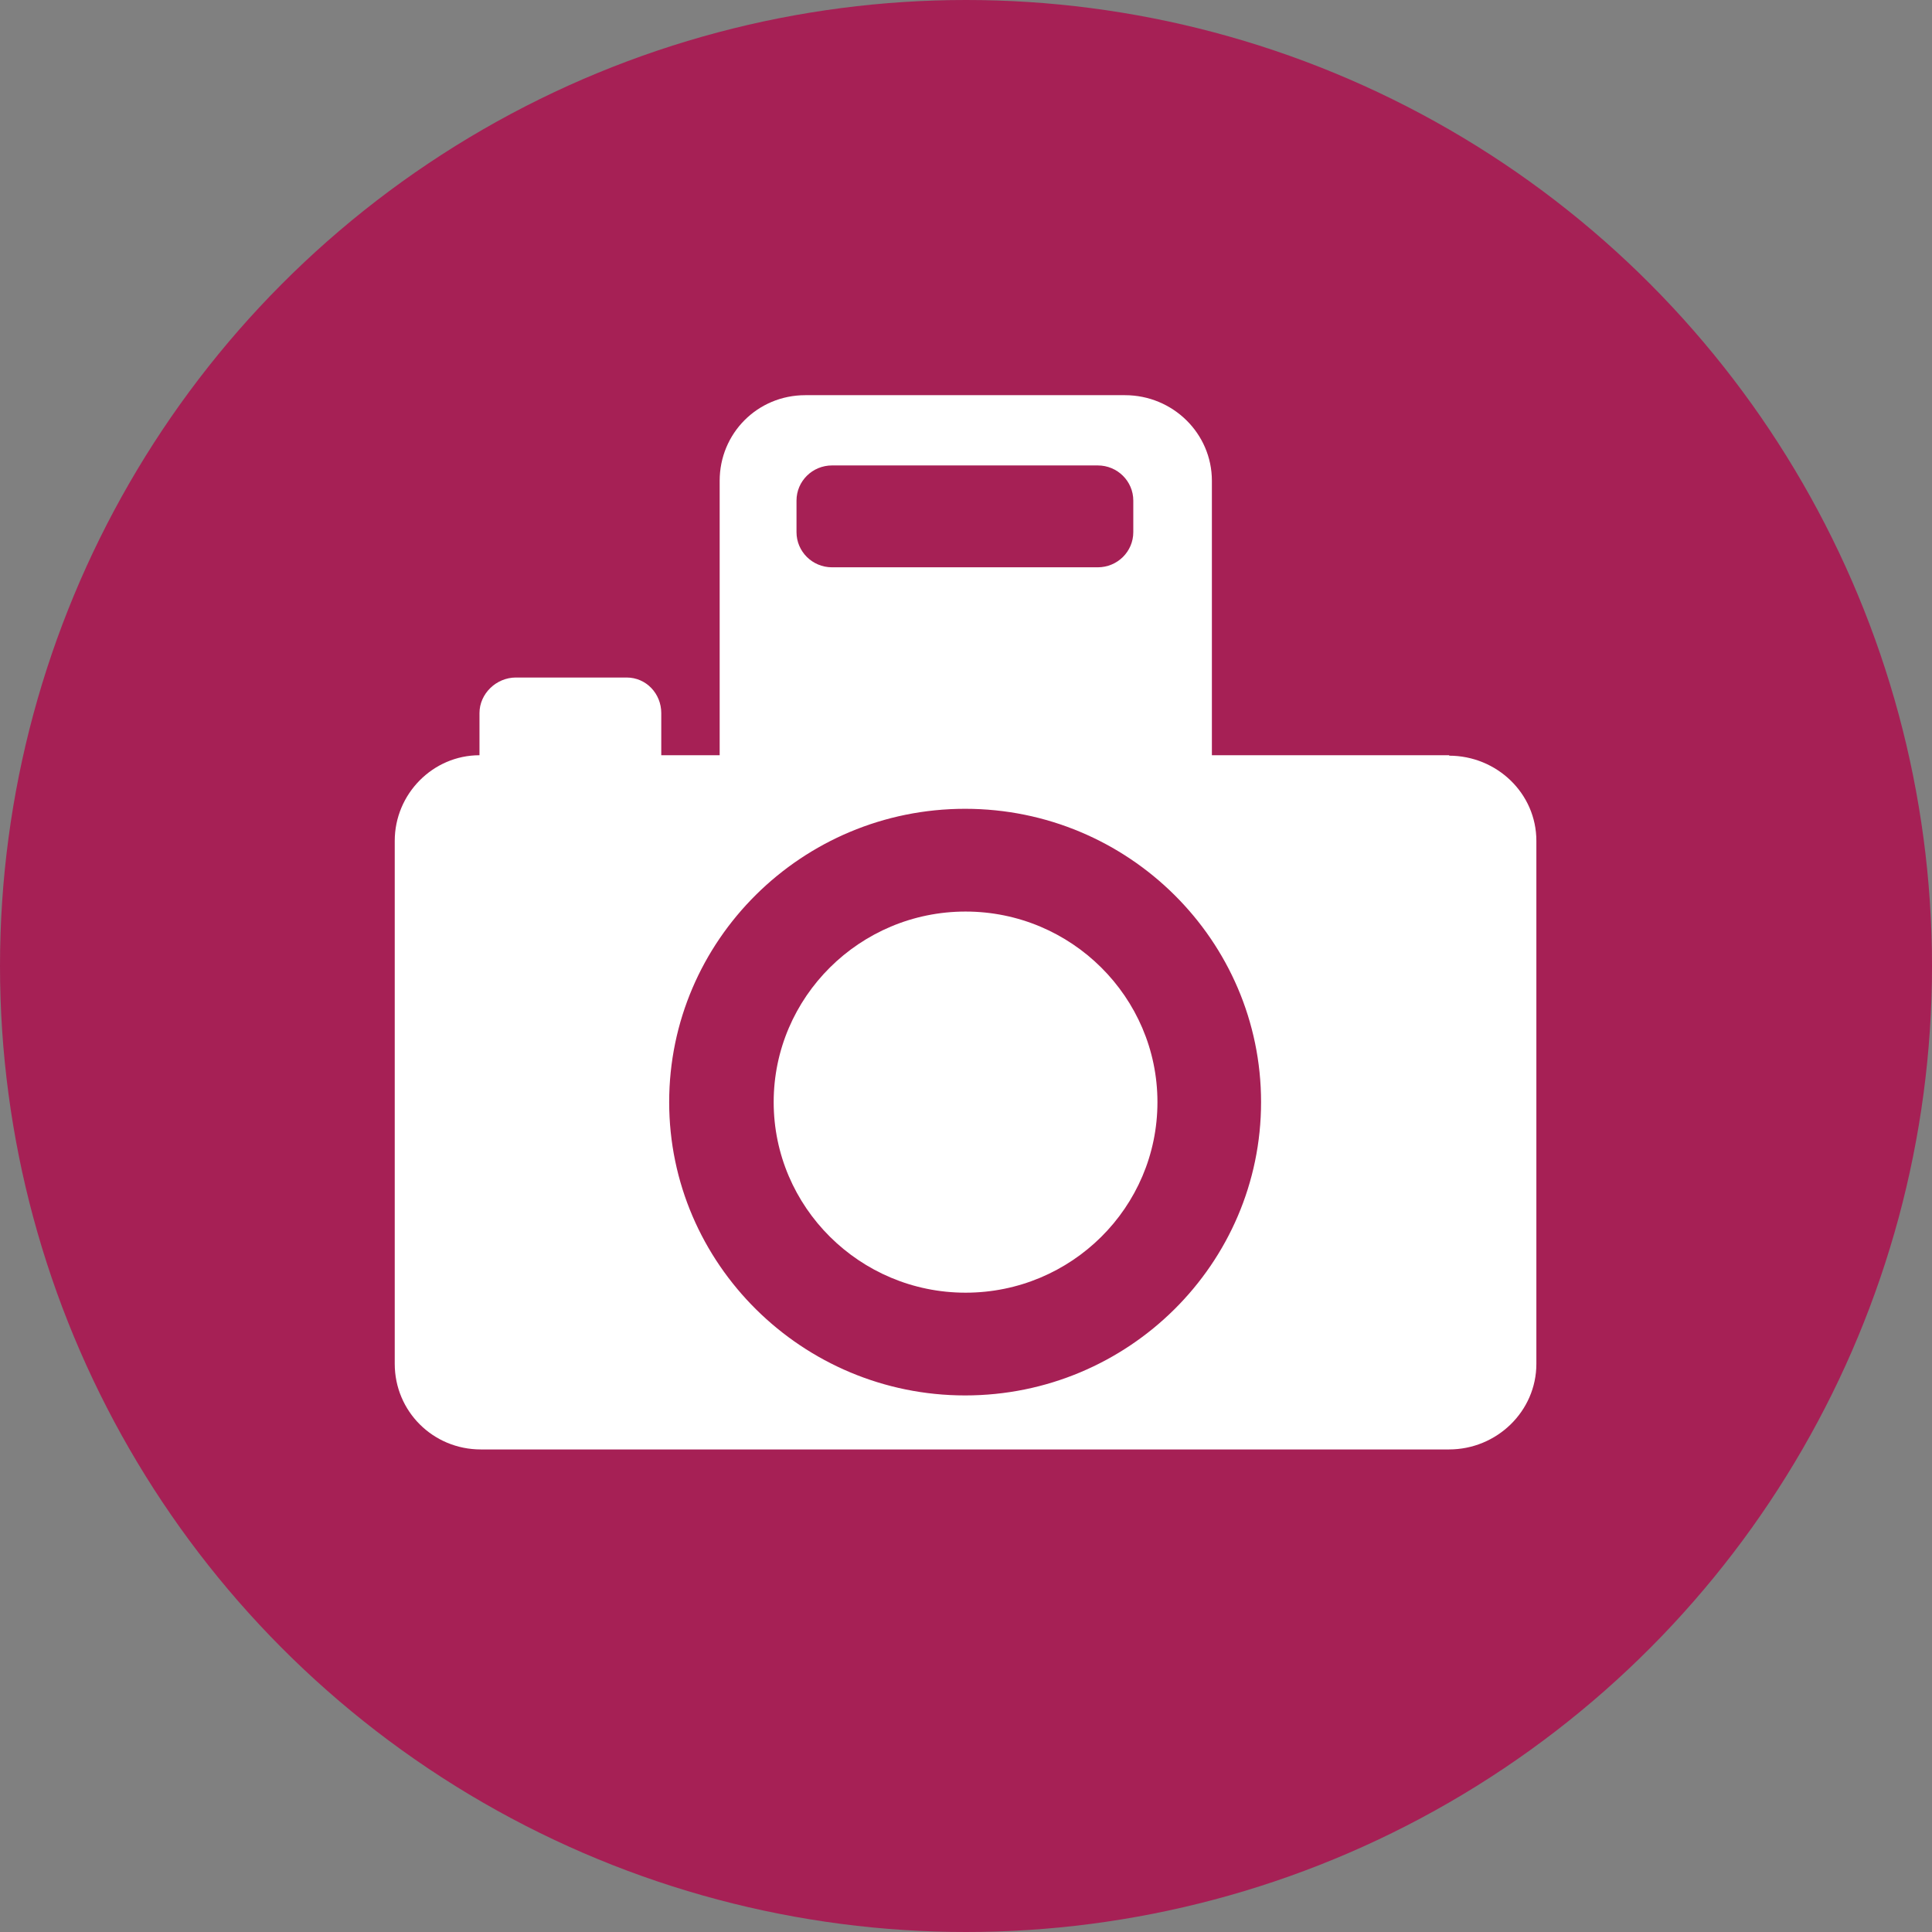
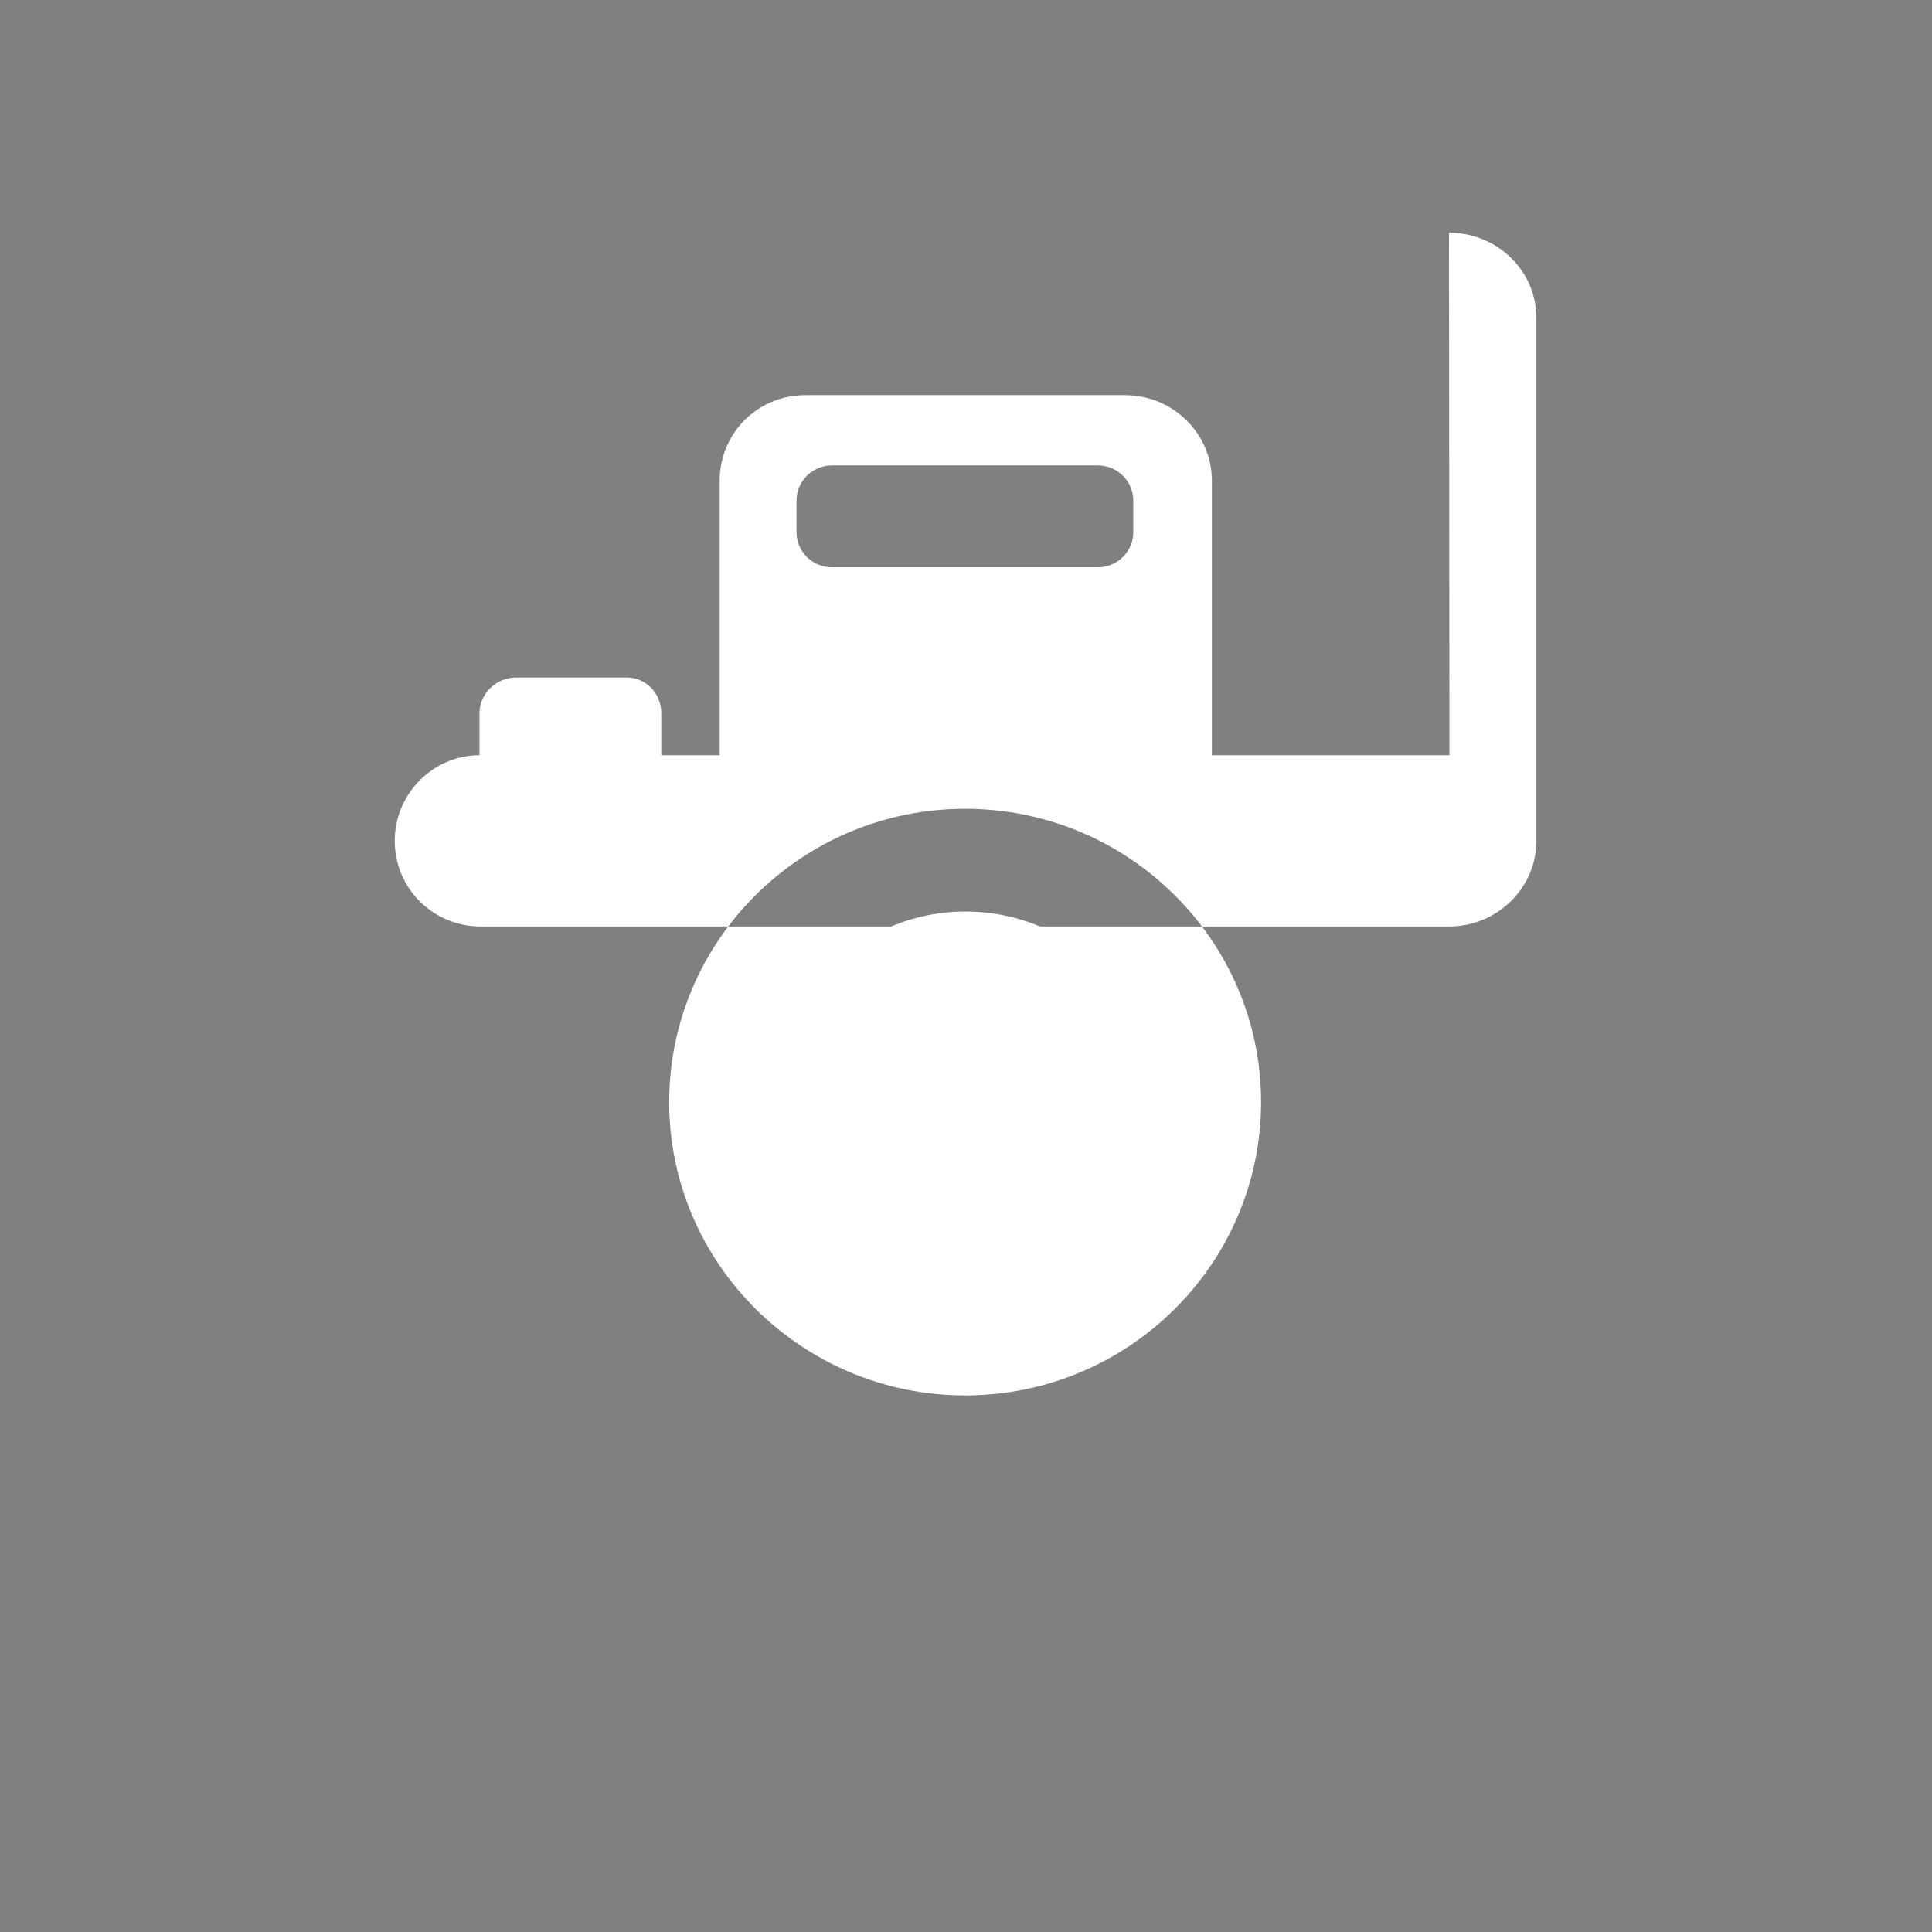
<svg xmlns="http://www.w3.org/2000/svg" id="Ebene_1" data-name="Ebene 1" width="44" height="44" viewBox="0 0 44 44">
  <rect x="0" y="0" width="44" height="44" fill="#808080" stroke="none" />
  <defs>
    <style>
      .cls-1 {
        fill: #fff;
      }

      .cls-2 {
        fill: #a62055;
      }
    </style>
  </defs>
-   <circle class="cls-2" cx="22" cy="22" r="22" />
-   <path class="cls-1" d="m33.01,17.2h-5.41v-6.25c0-1.08-.89-1.95-1.98-1.95h-7.28c-1.09,0-1.95.87-1.95,1.95v6.25h-1.33v-.96c0-.44-.34-.81-.79-.81h-2.52c-.45,0-.83.37-.83.81v.96c-1.06,0-1.93.88-1.93,1.95v11.91c0,1.08.87,1.95,1.96,1.95h22.05c1.09,0,1.99-.87,1.99-1.95v-11.91c0-1.08-.9-1.94-1.99-1.94Zm-14.87-5.8c0-.44.36-.8.81-.8h6.05c.45,0,.81.36.81.8v.72c0,.44-.36.8-.81.8h-6.05c-.45,0-.81-.36-.81-.8v-.72Zm3.84,20.38c-3.71,0-6.74-3-6.74-6.68s3.02-6.68,6.74-6.68,6.74,3,6.74,6.68-3.02,6.68-6.74,6.68Z" />
+   <path class="cls-1" d="m33.01,17.2h-5.41v-6.25c0-1.08-.89-1.95-1.98-1.95h-7.28c-1.09,0-1.95.87-1.95,1.95v6.25h-1.33v-.96c0-.44-.34-.81-.79-.81h-2.52c-.45,0-.83.37-.83.81v.96c-1.06,0-1.93.88-1.93,1.95c0,1.08.87,1.95,1.96,1.95h22.05c1.09,0,1.99-.87,1.99-1.95v-11.91c0-1.08-.9-1.94-1.99-1.94Zm-14.87-5.8c0-.44.36-.8.81-.8h6.05c.45,0,.81.36.81.8v.72c0,.44-.36.8-.81.8h-6.05c-.45,0-.81-.36-.81-.8v-.72Zm3.84,20.38c-3.71,0-6.74-3-6.74-6.68s3.02-6.68,6.74-6.68,6.74,3,6.74,6.68-3.02,6.68-6.74,6.68Z" />
  <path class="cls-1" d="m21.99,20.76c-2.41,0-4.37,1.95-4.37,4.34s1.96,4.34,4.37,4.34,4.37-1.94,4.37-4.34c0-2.39-1.96-4.34-4.37-4.34Z" />
</svg>